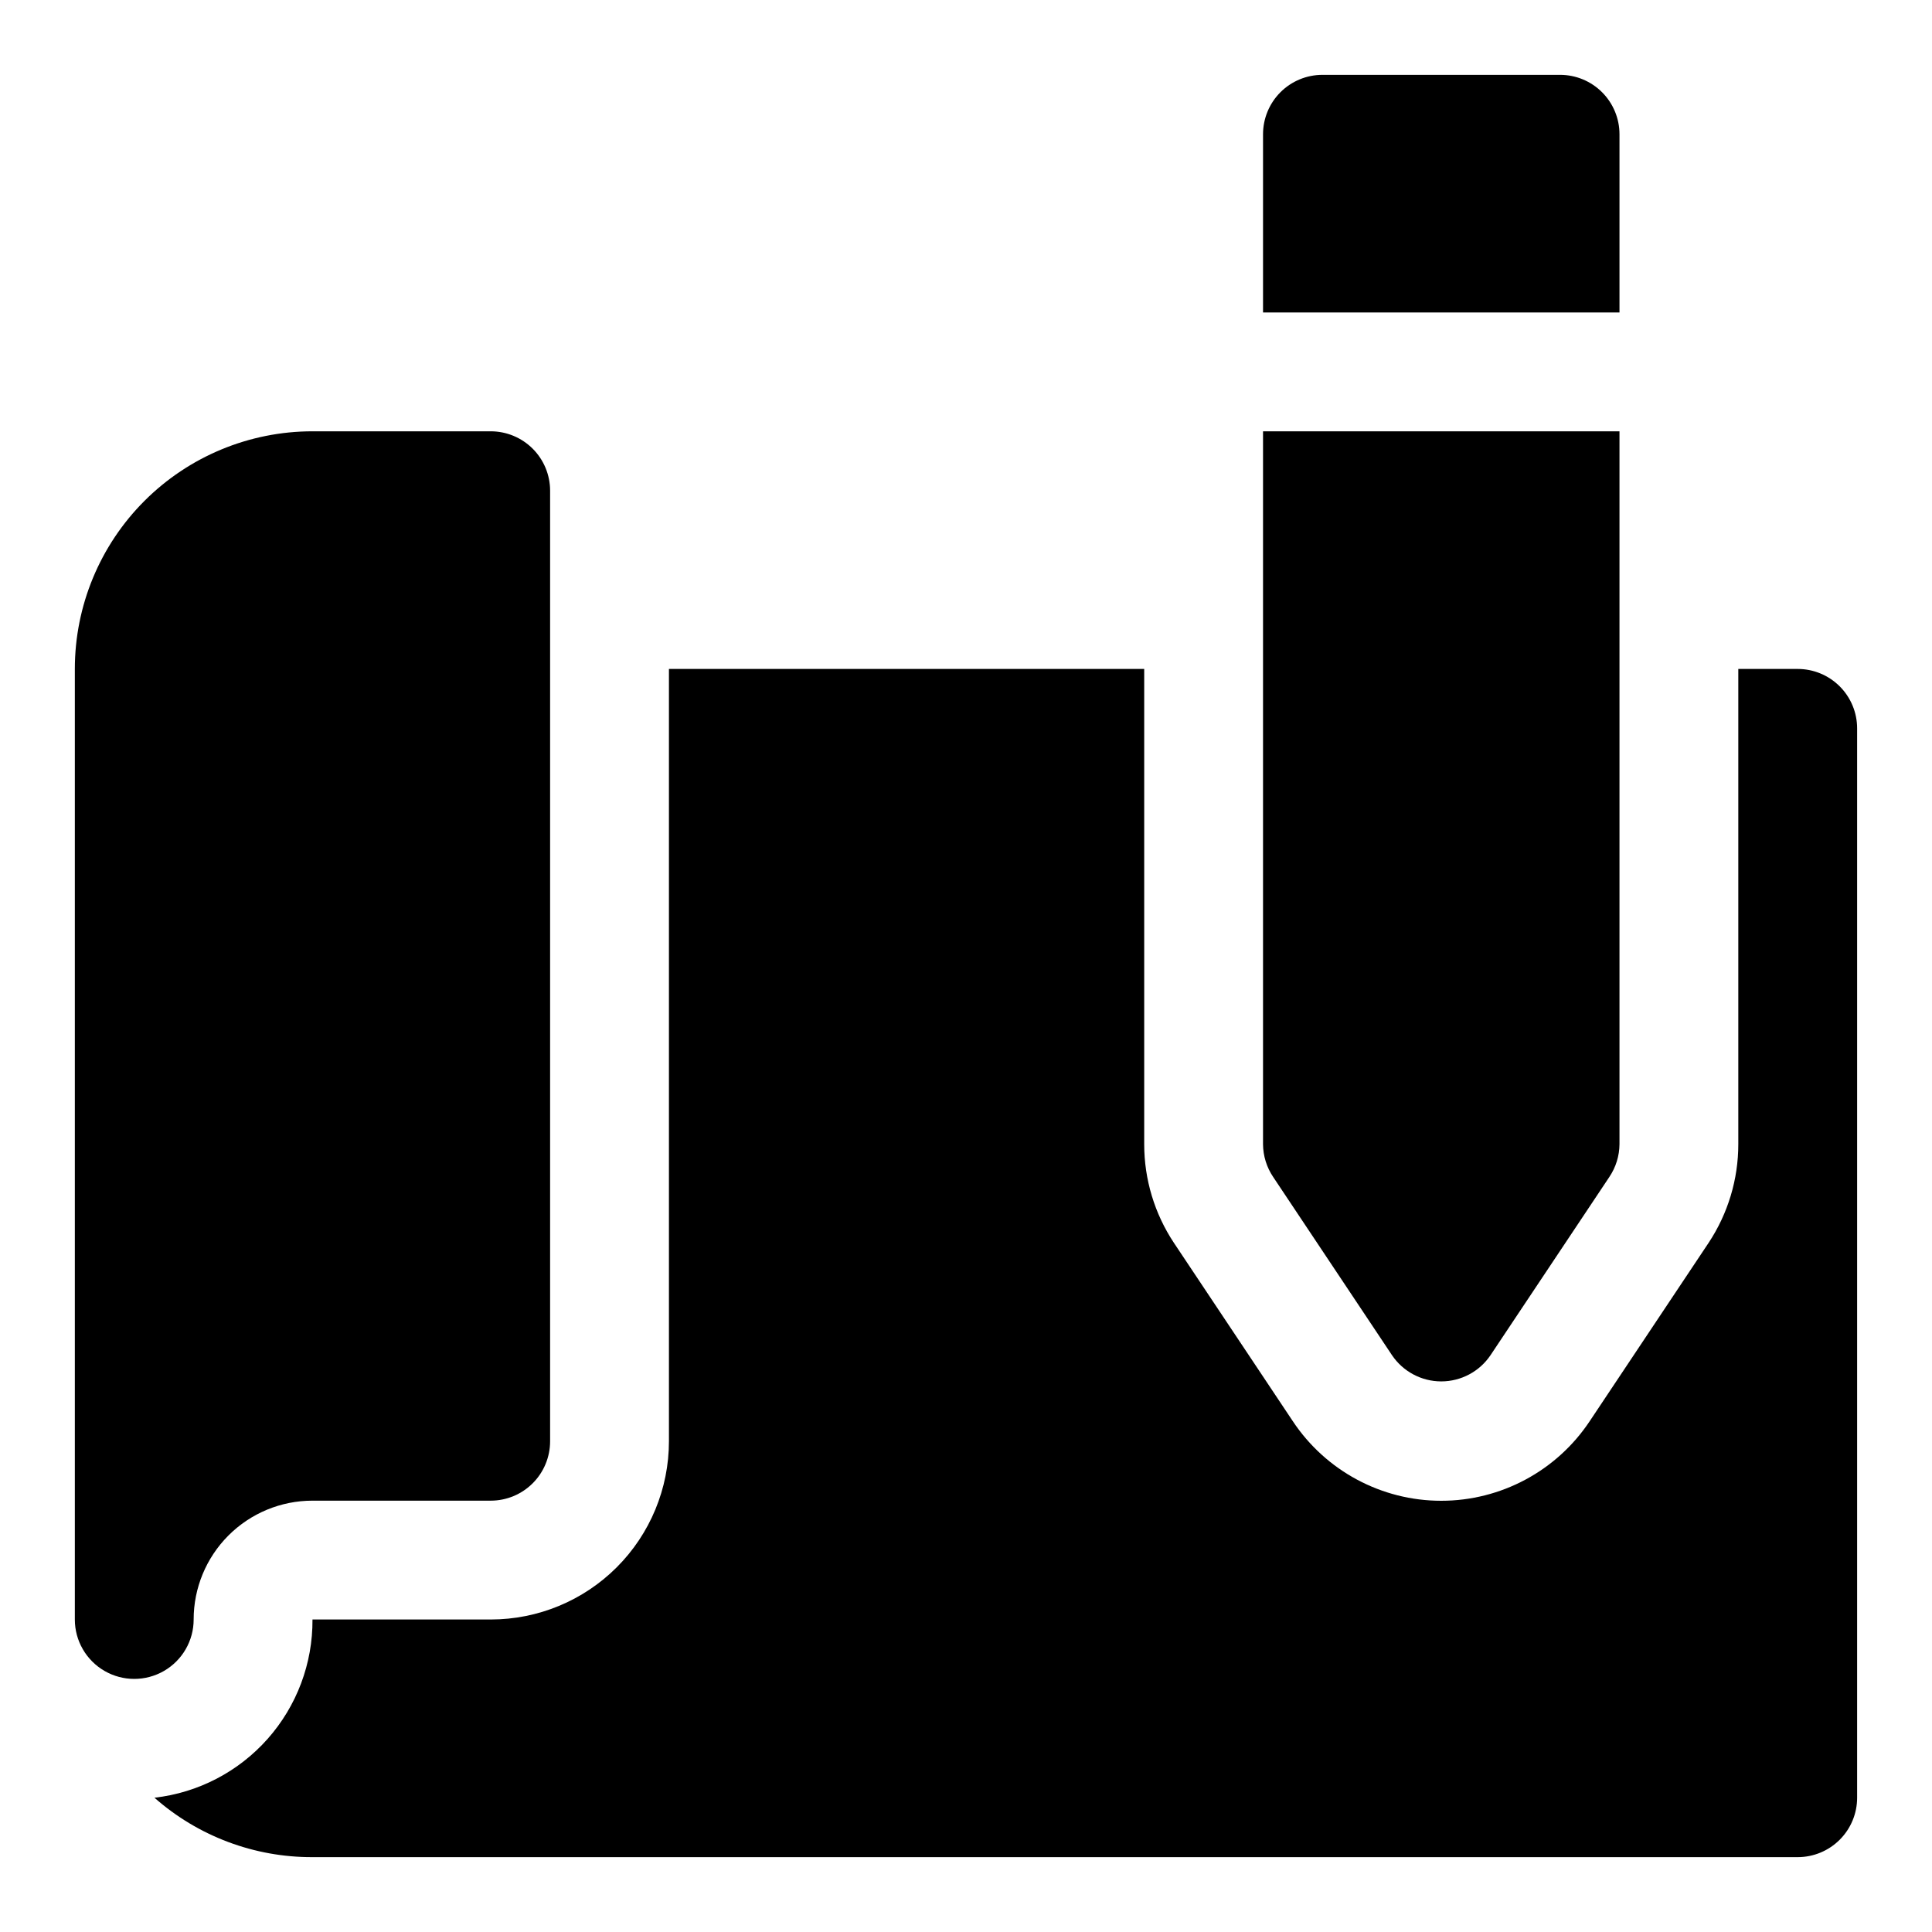
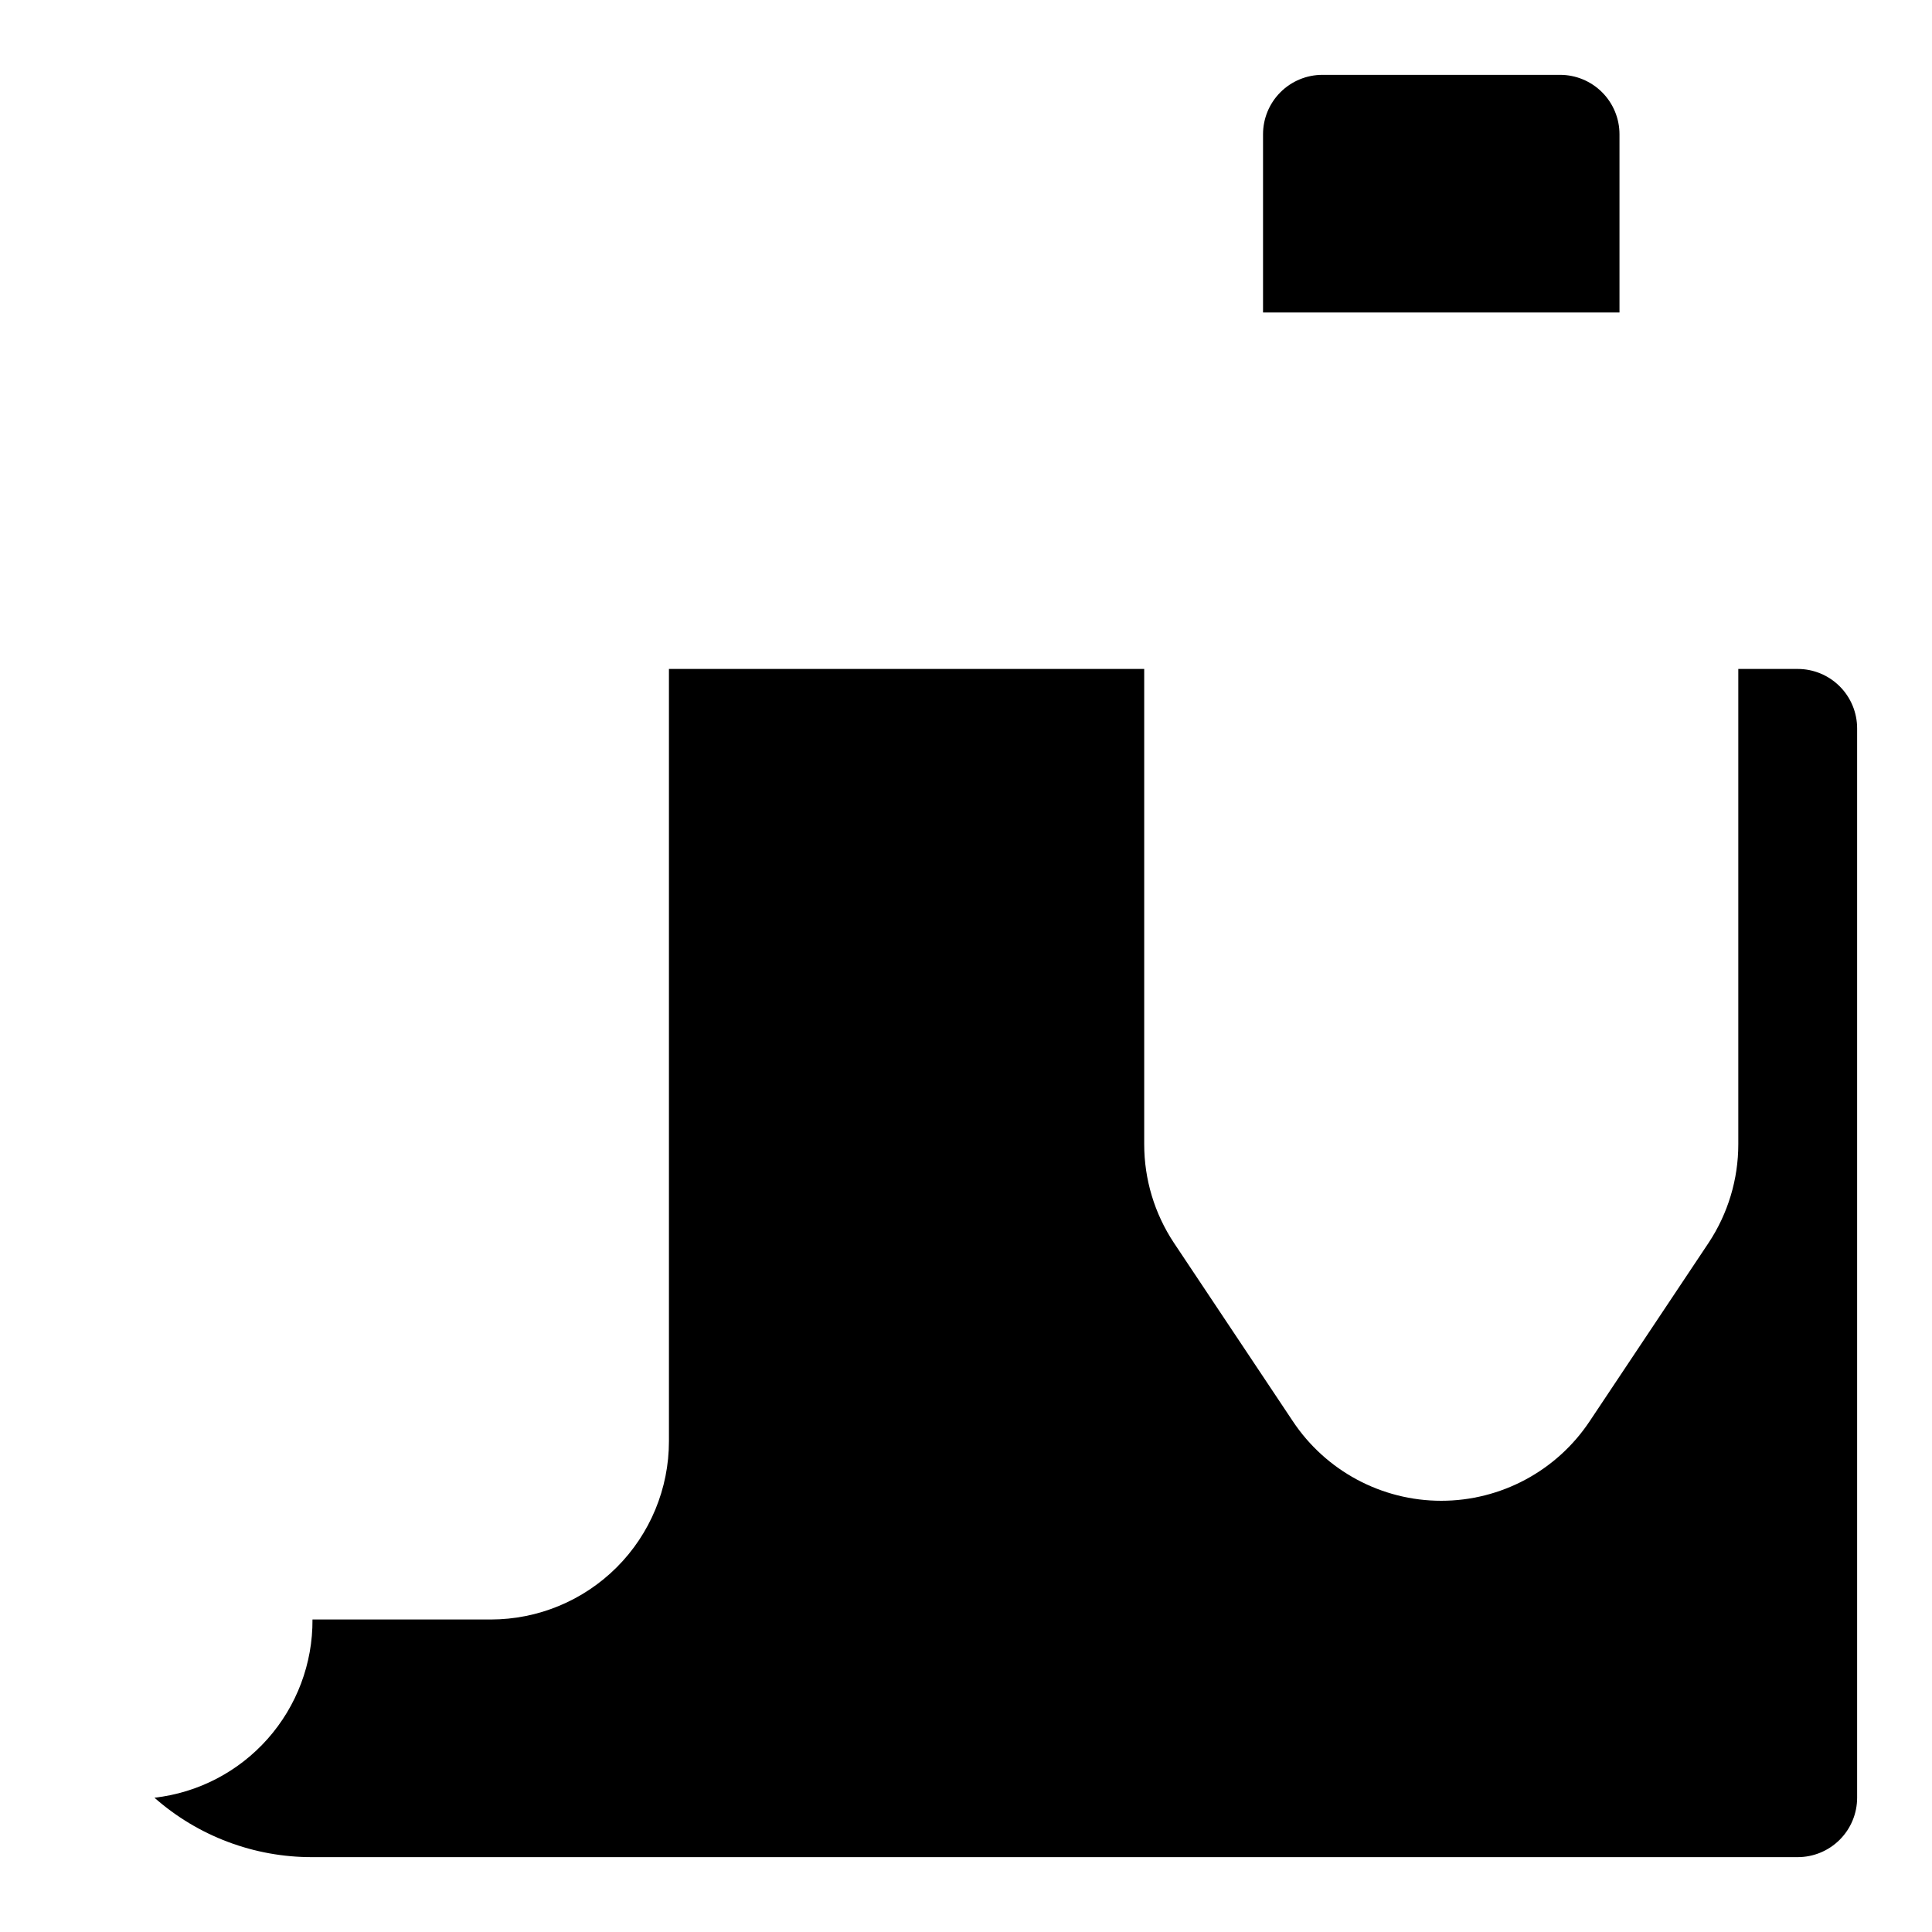
<svg xmlns="http://www.w3.org/2000/svg" fill="#000000" width="800px" height="800px" version="1.1" viewBox="144 144 512 512">
  <g>
-     <path d="m195.32 573.18c0-8.352 3.32-16.359 9.223-22.266 5.906-5.906 13.914-9.223 22.266-9.223h47.234c4.176 0 8.18-1.66 11.133-4.613 2.953-2.949 4.609-6.957 4.609-11.133v-251.9c0-4.176-1.656-8.18-4.609-11.133-2.953-2.953-6.957-4.613-11.133-4.613h-47.234c-16.699 0-32.719 6.637-44.531 18.445-11.809 11.812-18.445 27.828-18.445 44.531v251.91c0 5.625 3.004 10.82 7.875 13.633 4.871 2.812 10.871 2.812 15.742 0s7.871-8.008 7.871-13.633z" />
    <path d="m620.41 321.28h-15.742v125.95c0.004 9.297-2.734 18.387-7.871 26.137l-31.488 47.23c-8.754 13.191-23.531 21.125-39.363 21.125-15.828 0-30.609-7.934-39.359-21.125l-31.488-47.23c-5.137-7.75-7.875-16.84-7.871-26.137v-125.95h-125.95v204.67c0 12.527-4.977 24.543-13.832 33.398-8.859 8.859-20.871 13.836-33.398 13.836h-47.234c0.078 11.652-4.16 22.922-11.891 31.641s-18.41 14.27-29.988 15.59c11.562 10.199 26.465 15.801 41.879 15.746h393.6c4.176 0 8.18-1.66 11.133-4.613s4.613-6.957 4.613-11.133v-283.39c0-4.176-1.66-8.18-4.613-11.133s-6.957-4.613-11.133-4.613z" />
    <path d="m573.18 179.58c0-4.176-1.66-8.18-4.613-11.133-2.953-2.953-6.957-4.613-11.133-4.613h-62.977c-4.172 0-8.18 1.66-11.133 4.613-2.949 2.953-4.609 6.957-4.609 11.133v47.23h94.465z" />
-     <path d="m512.88 503.12c2.926 4.352 7.824 6.965 13.066 6.965 5.246 0 10.145-2.613 13.07-6.965l31.488-47.23c1.719-2.562 2.652-5.574 2.676-8.66v-188.93h-94.465v188.93c0.023 3.086 0.953 6.098 2.676 8.66z" />
  </g>
</svg>